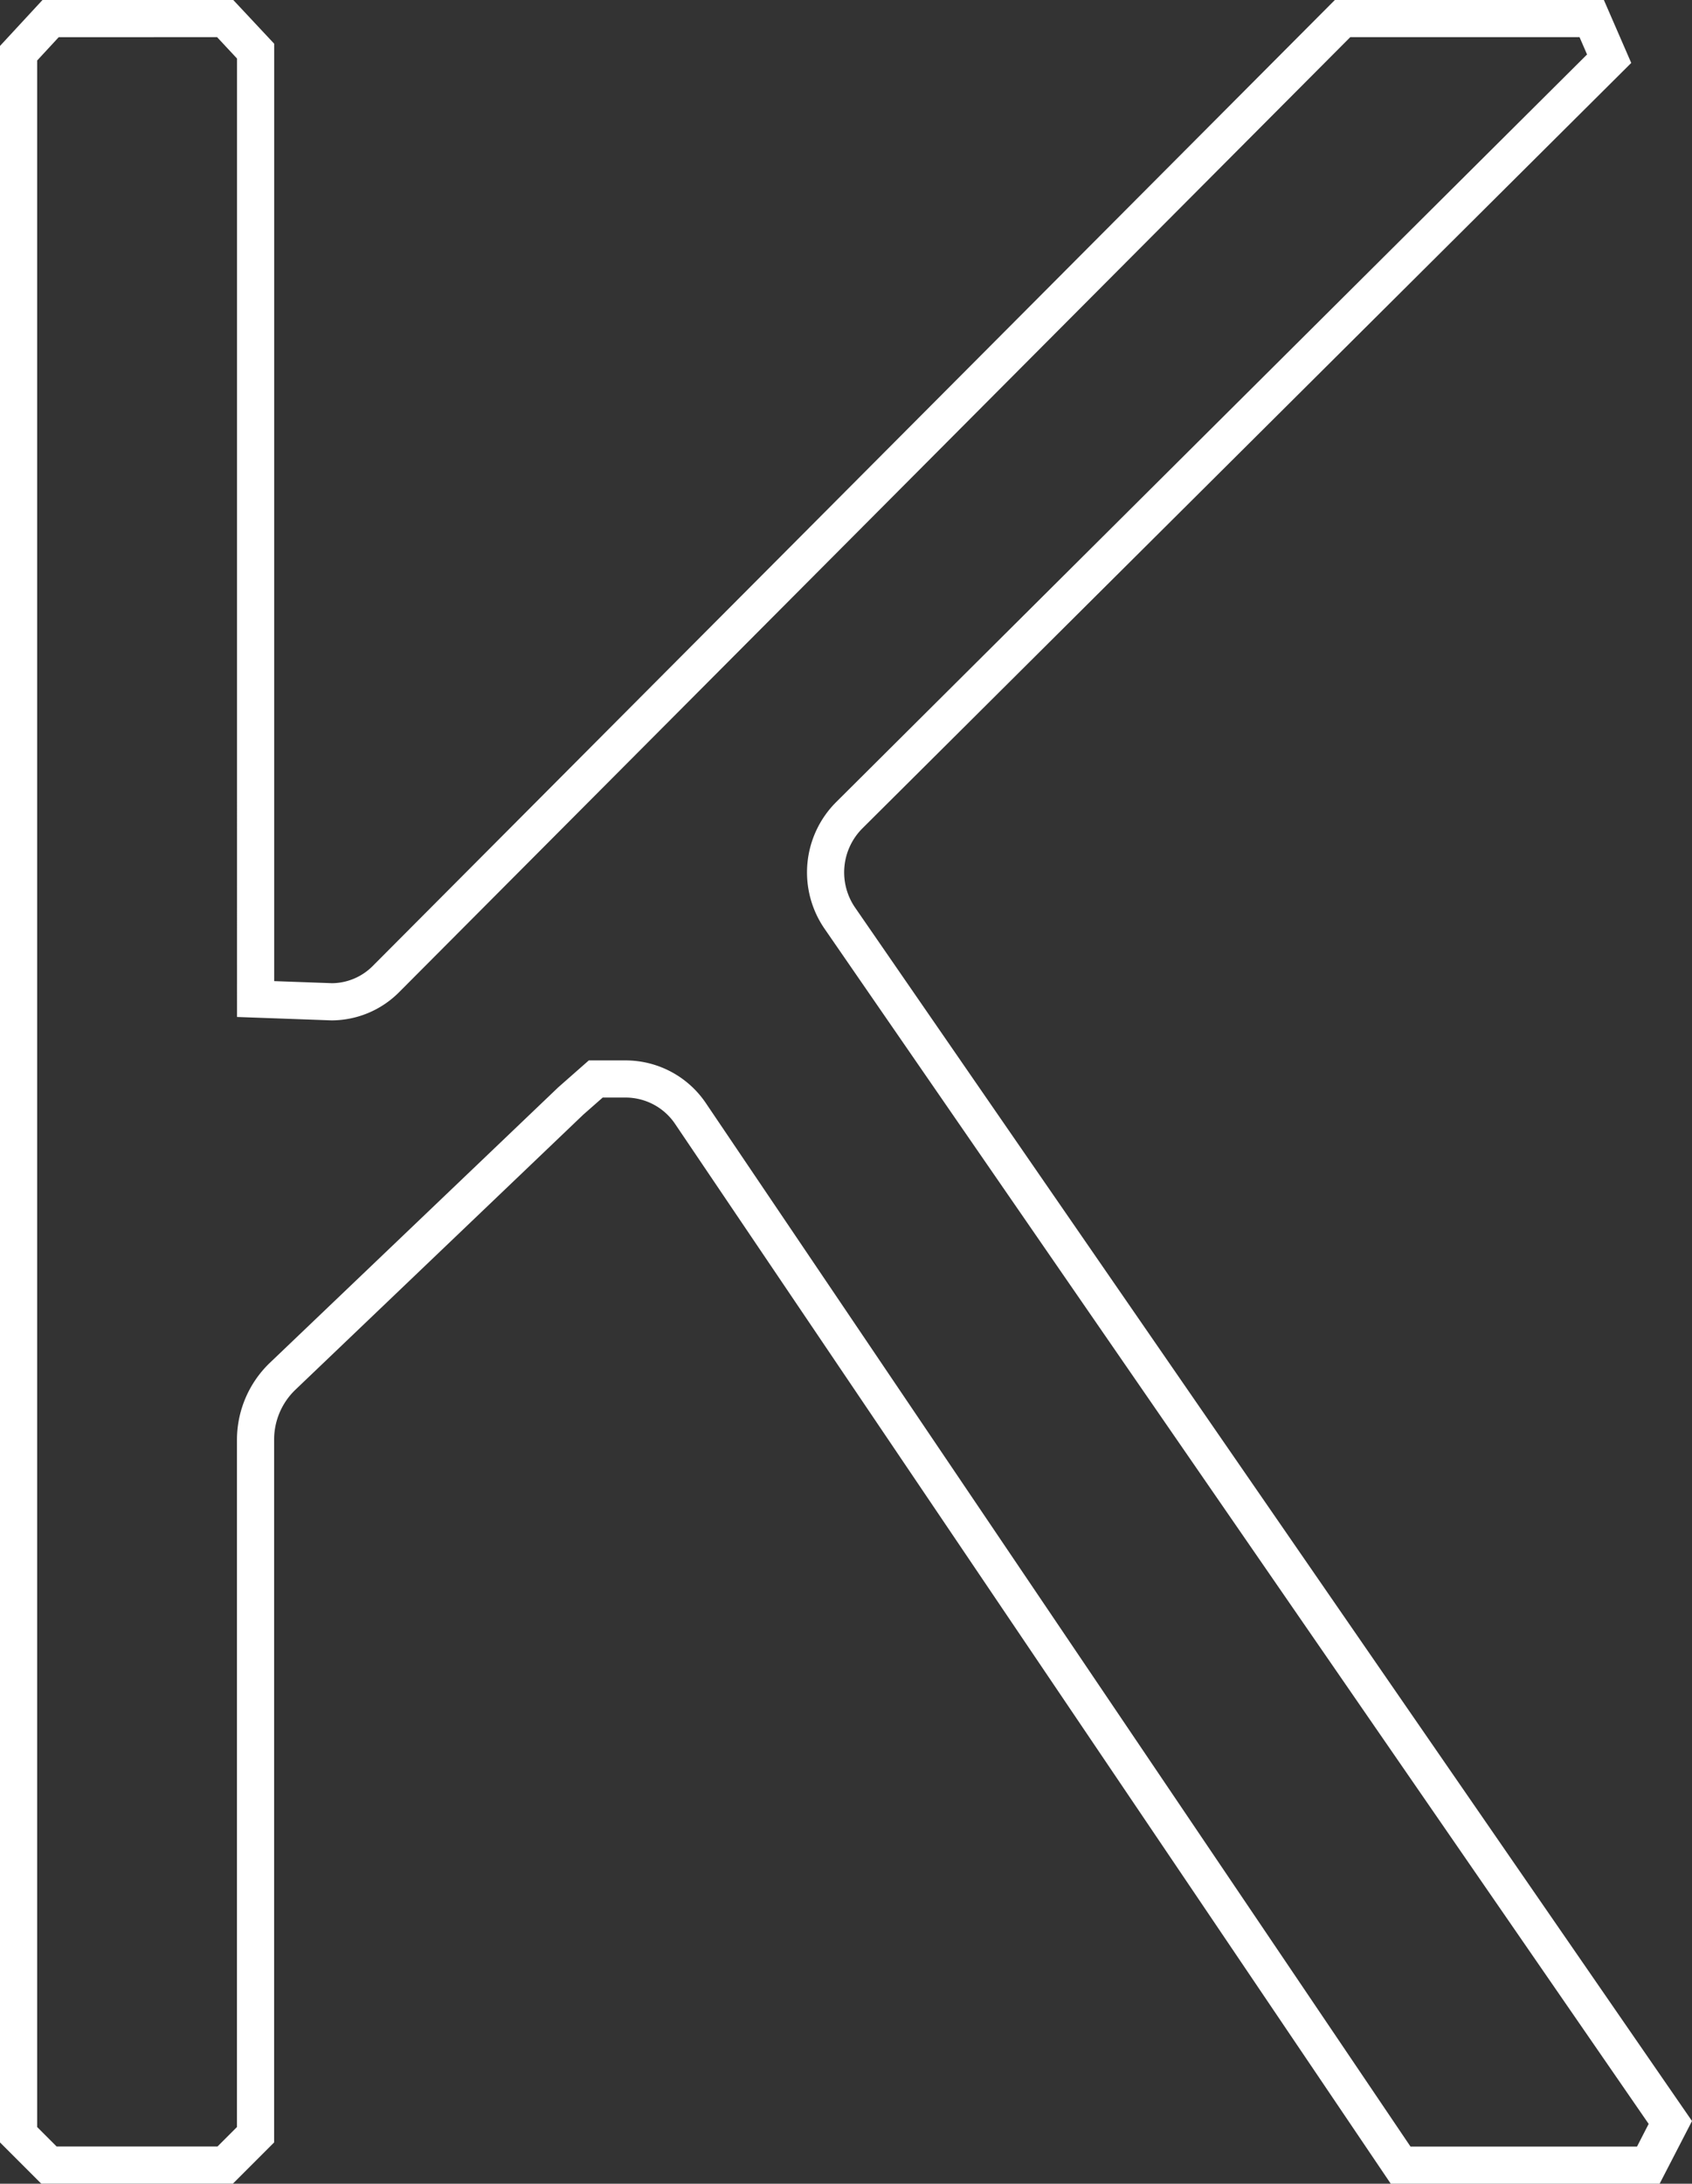
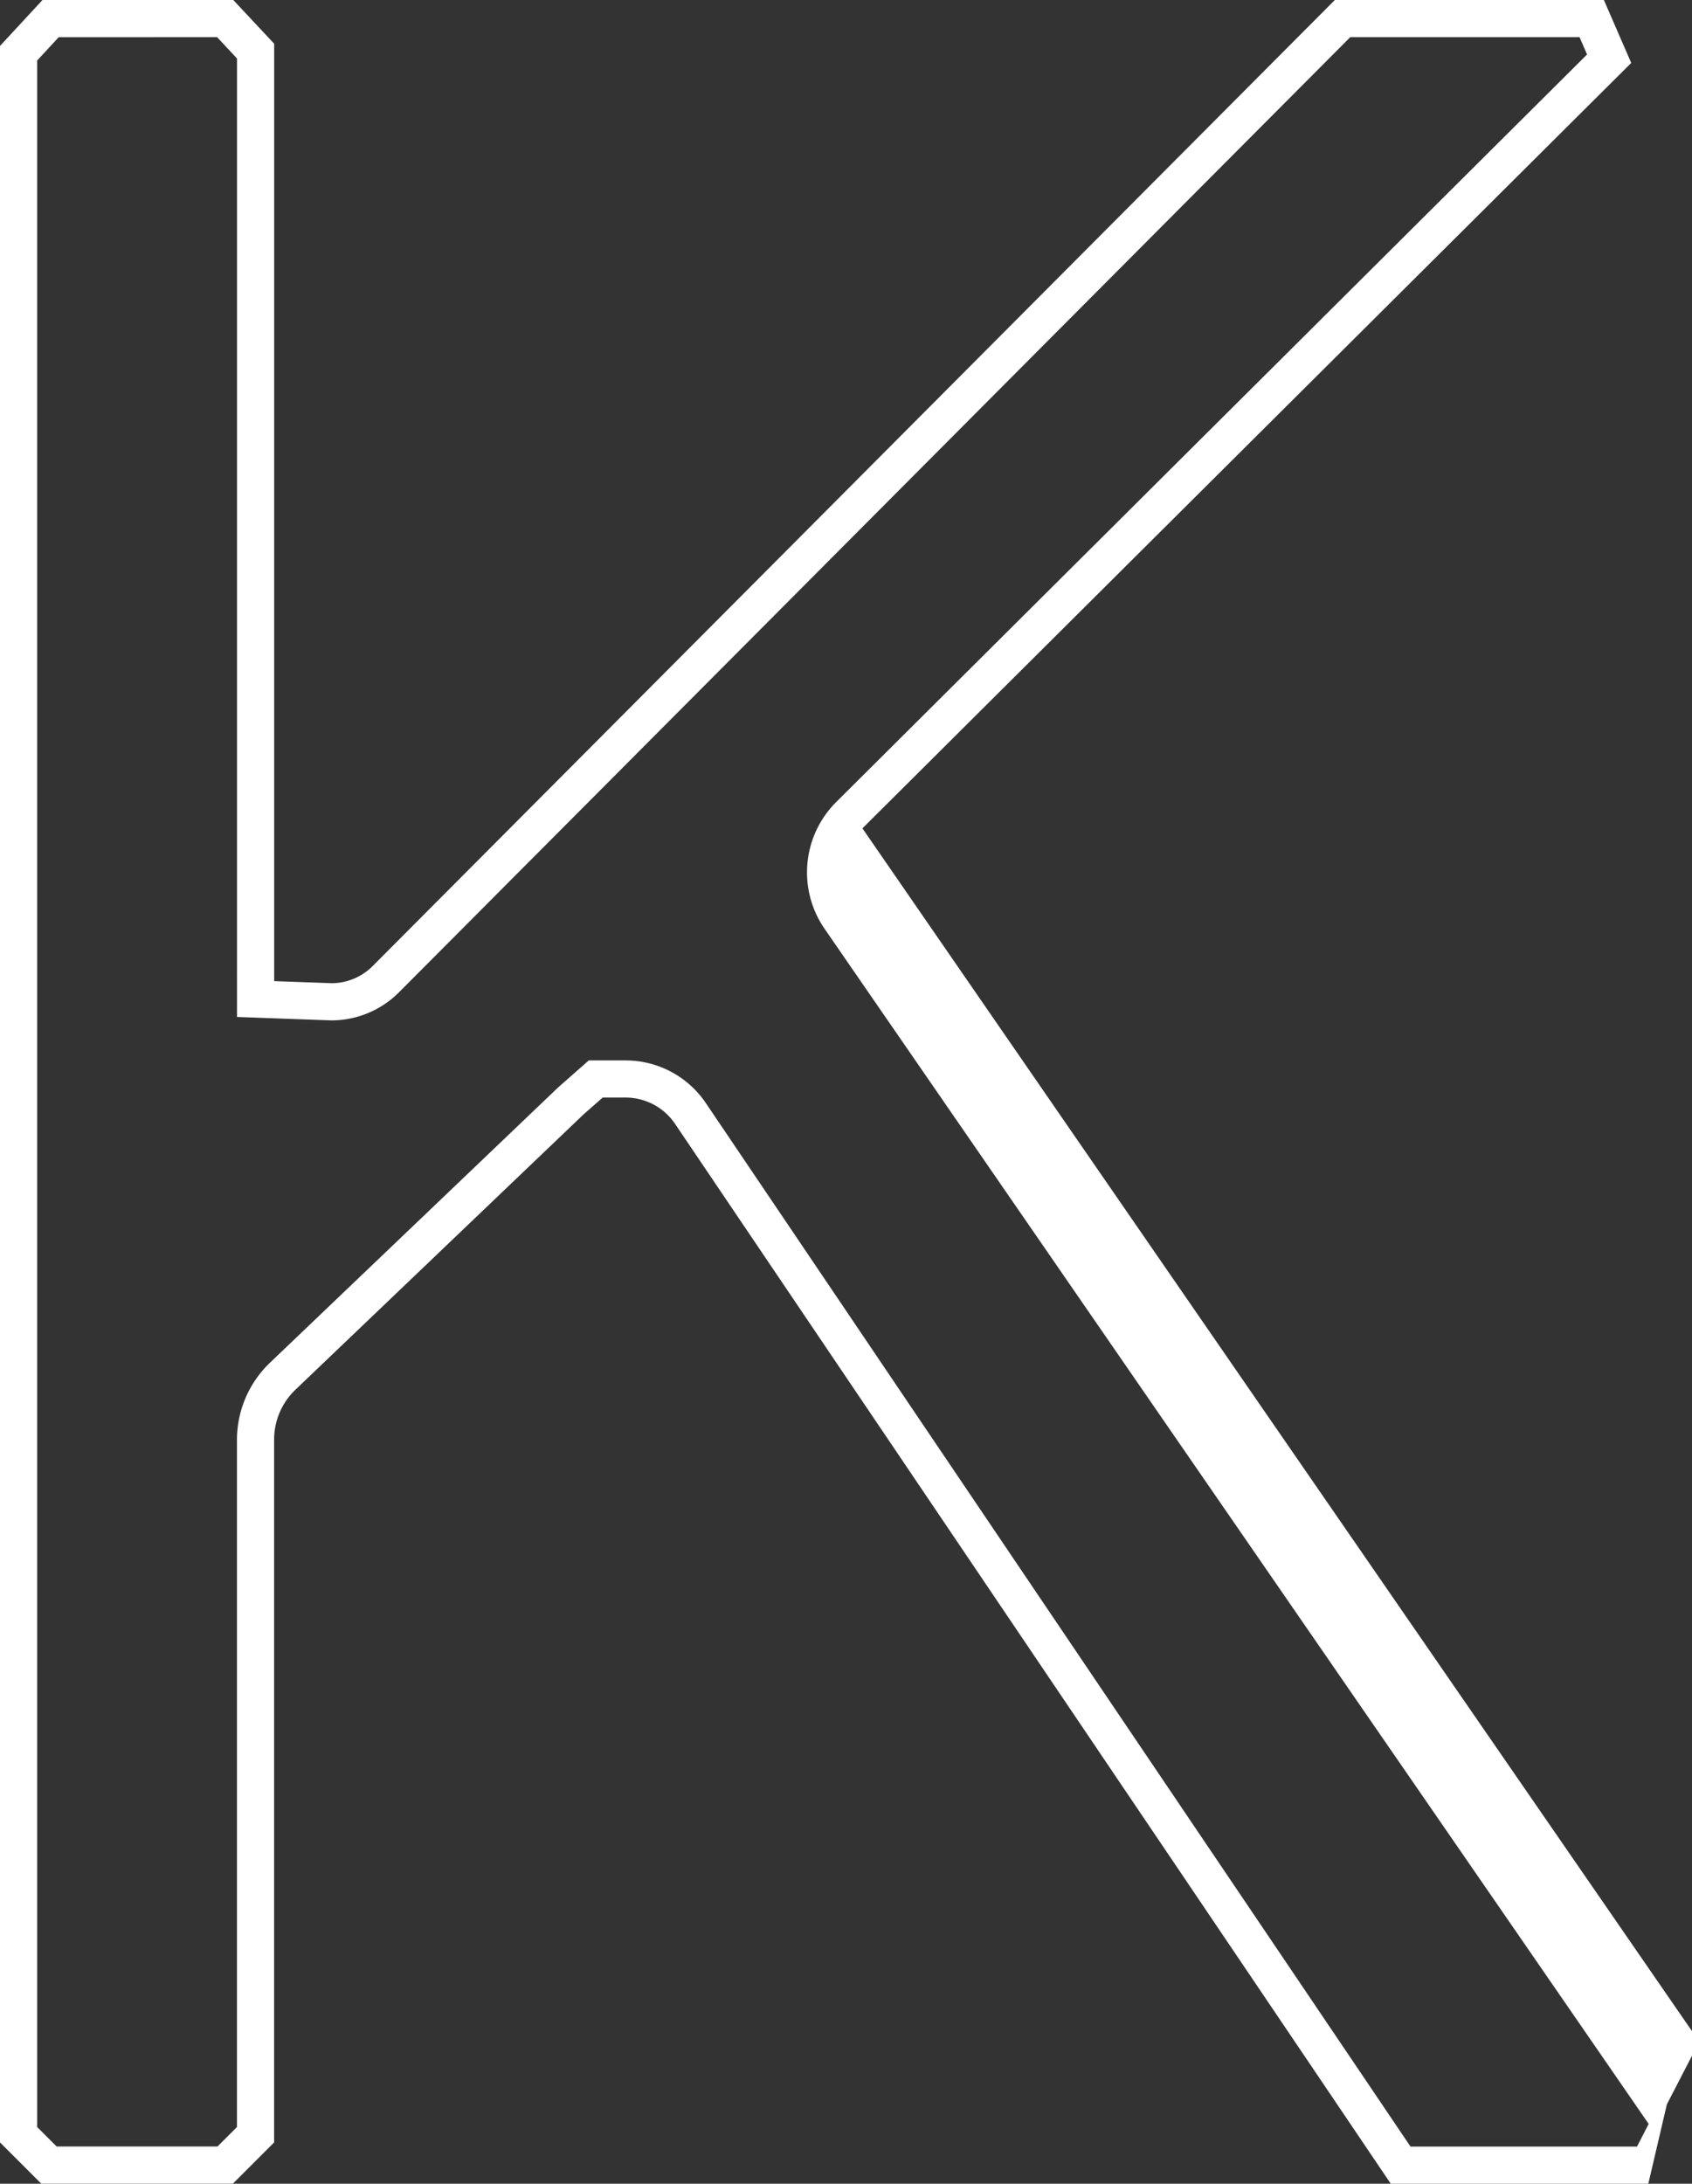
<svg xmlns="http://www.w3.org/2000/svg" width="54.188" height="69.916" viewBox="0 0 54.188 69.916">
  <rect x="0" y="0" width="54.188" height="69.916" fill="#333333" stroke="none" />
-   <path id="Subtraction_60" data-name="Subtraction 60" d="M67.789,84.916H59.541L36.626,50.992a1.912,1.912,0,0,0-1.6-.852h-.724l-.621.546L24.455,59.5a2.21,2.21,0,0,0-.676,1.578V83.593l-1.321,1.321H16.322L15,83.593V16.471L16.361,15h6.11l1.31,1.4V46.412l1.857.067a1.867,1.867,0,0,0,1.309-.561L57.75,15h8.616l.876,2.015L42.62,41.521a1.991,1.991,0,0,0-.232,2.541l26.8,38.846-1.037,2.008Zm-7.616-1.19h7.254L67.8,83,41.409,44.738a3.18,3.18,0,0,1,.371-4.059L65.827,16.744l-.241-.555H58.244L27.789,46.759a3.059,3.059,0,0,1-2.173.91l-3.025-.109V16.874l-.638-.684H16.881l-.691.747V83.1l.624.624h5.151l.624-.624V61.081a3.419,3.419,0,0,1,1.045-2.44l9.247-8.831.976-.859H35.03a3.1,3.1,0,0,1,2.584,1.379Z" transform="translate(-15 -15)" fill="#fff" />
+   <path id="Subtraction_60" data-name="Subtraction 60" d="M67.789,84.916H59.541L36.626,50.992a1.912,1.912,0,0,0-1.6-.852h-.724l-.621.546L24.455,59.5a2.21,2.21,0,0,0-.676,1.578V83.593l-1.321,1.321H16.322L15,83.593V16.471L16.361,15h6.11l1.31,1.4V46.412l1.857.067a1.867,1.867,0,0,0,1.309-.561L57.75,15h8.616l.876,2.015L42.62,41.521l26.8,38.846-1.037,2.008Zm-7.616-1.19h7.254L67.8,83,41.409,44.738a3.18,3.18,0,0,1,.371-4.059L65.827,16.744l-.241-.555H58.244L27.789,46.759a3.059,3.059,0,0,1-2.173.91l-3.025-.109V16.874l-.638-.684H16.881l-.691.747V83.1l.624.624h5.151l.624-.624V61.081a3.419,3.419,0,0,1,1.045-2.44l9.247-8.831.976-.859H35.03a3.1,3.1,0,0,1,2.584,1.379Z" transform="translate(-15 -15)" fill="#fff" />
</svg>